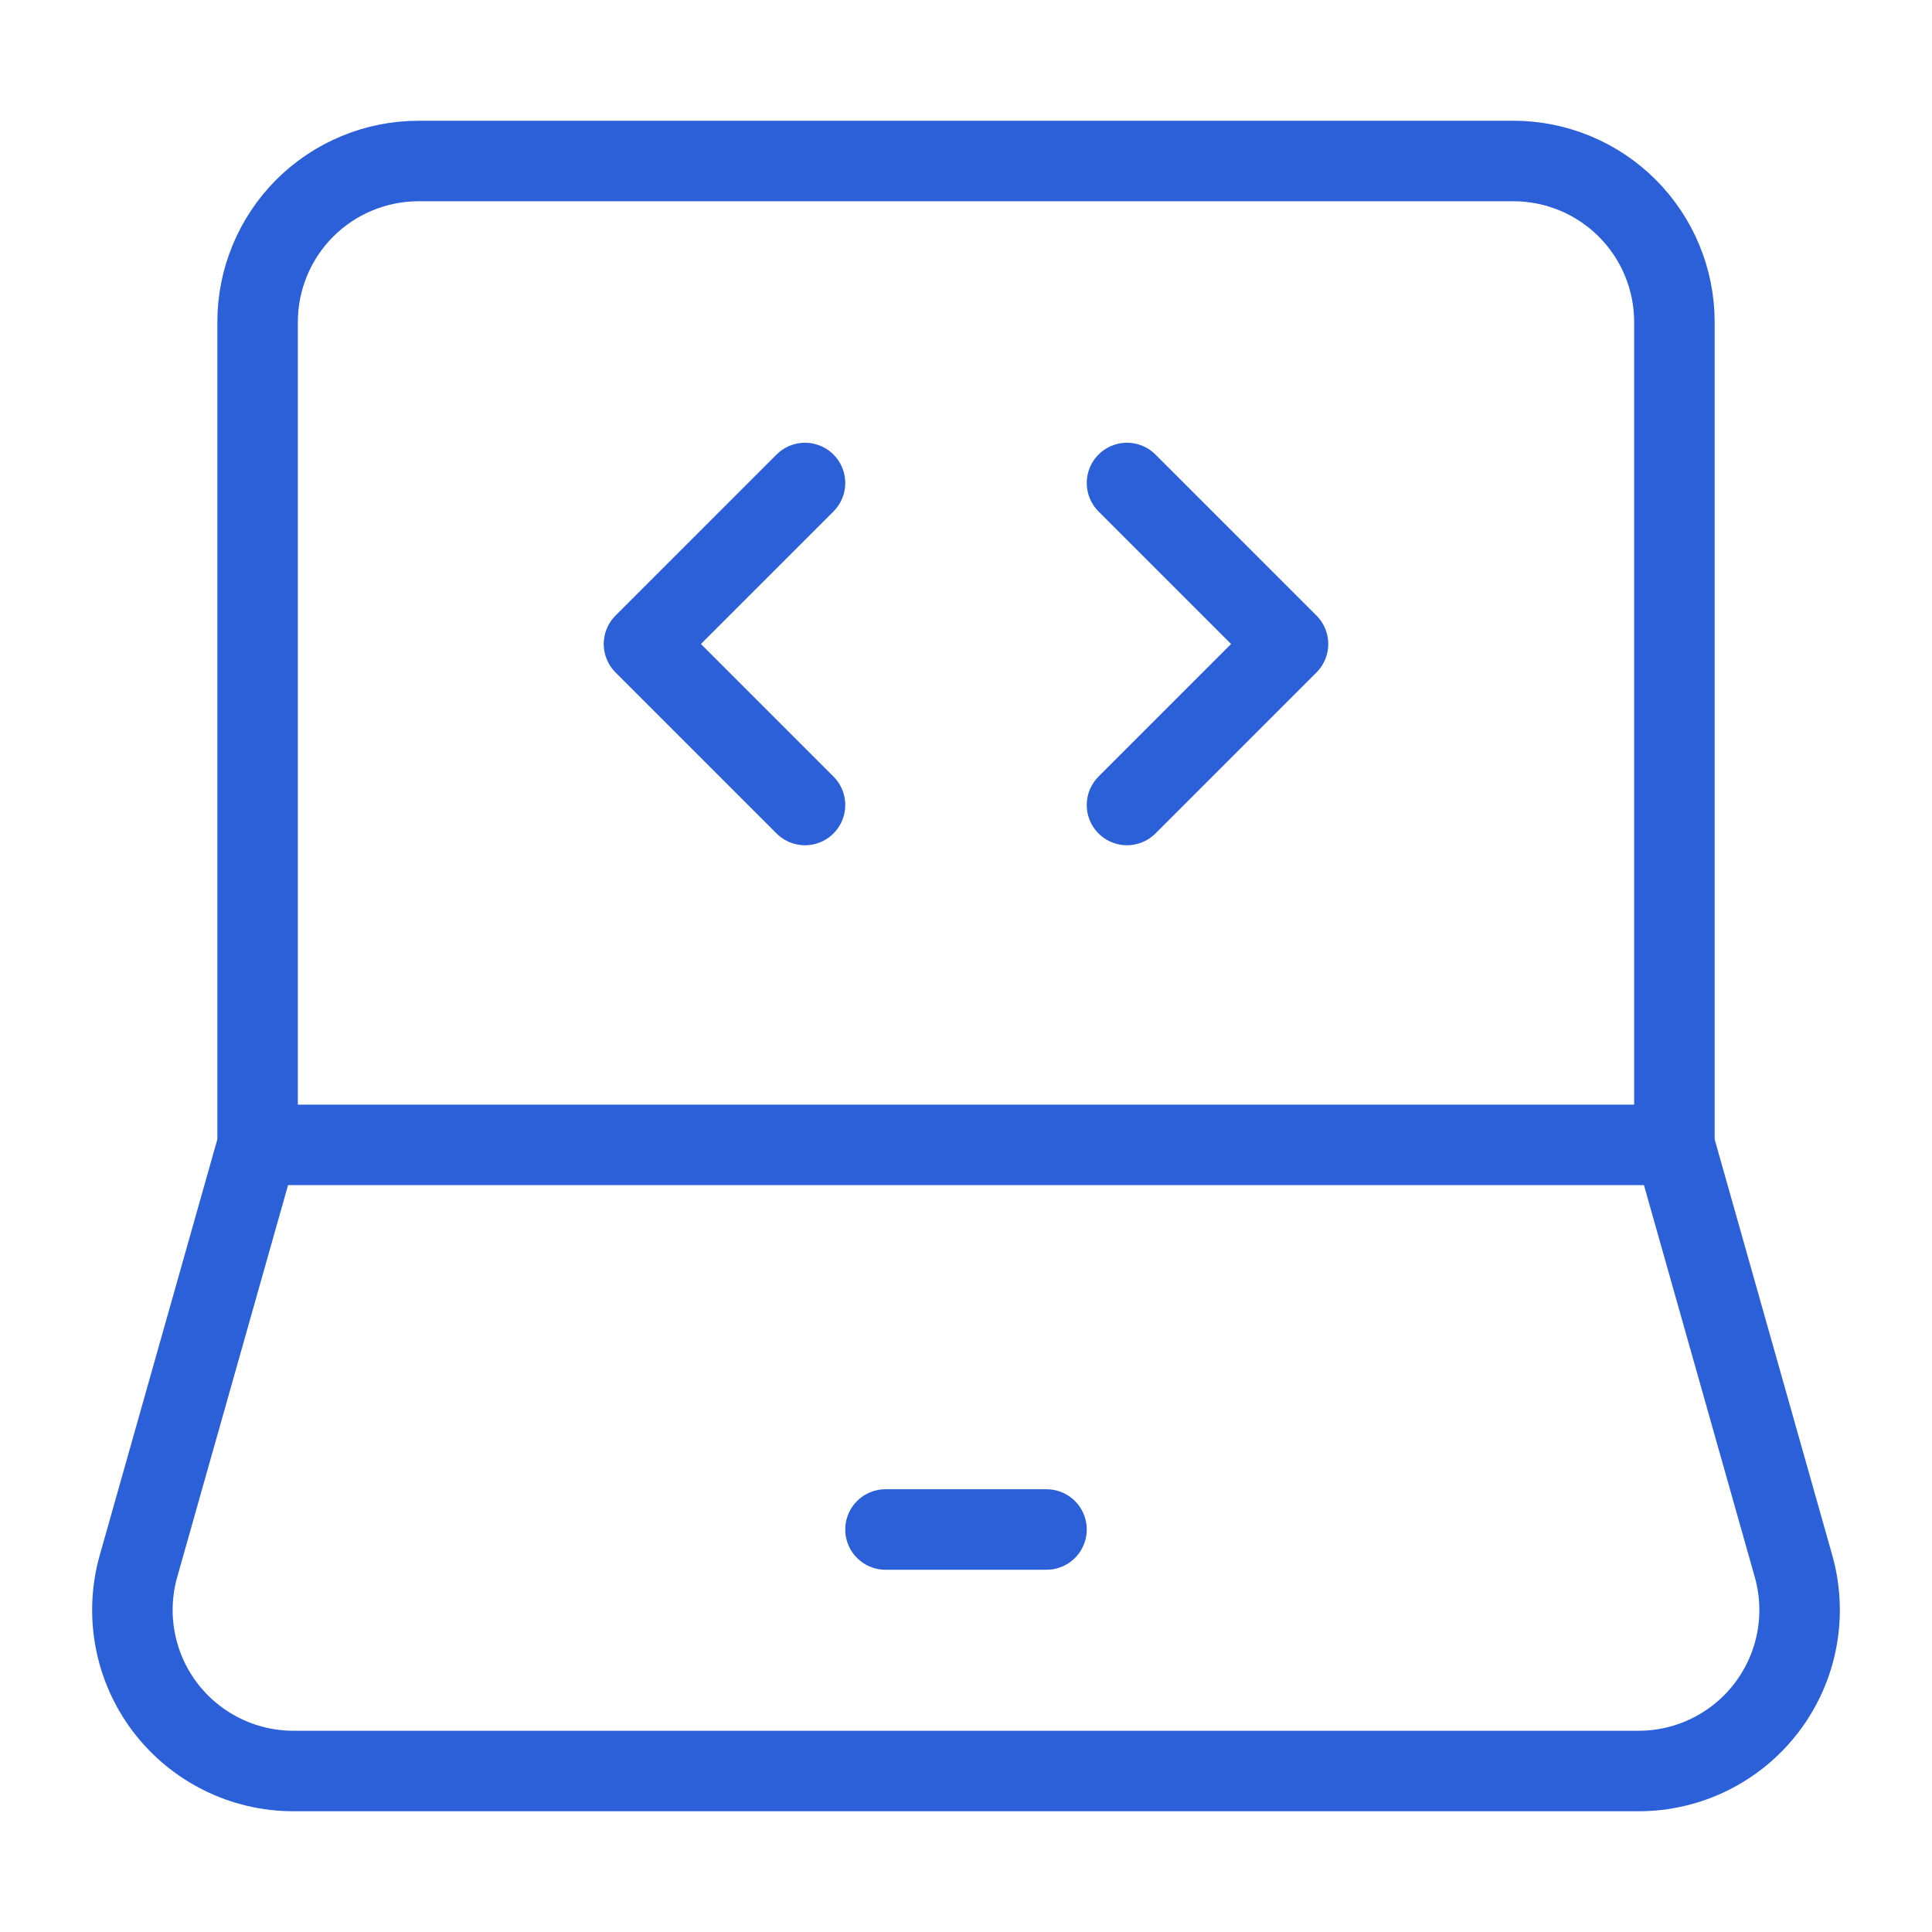
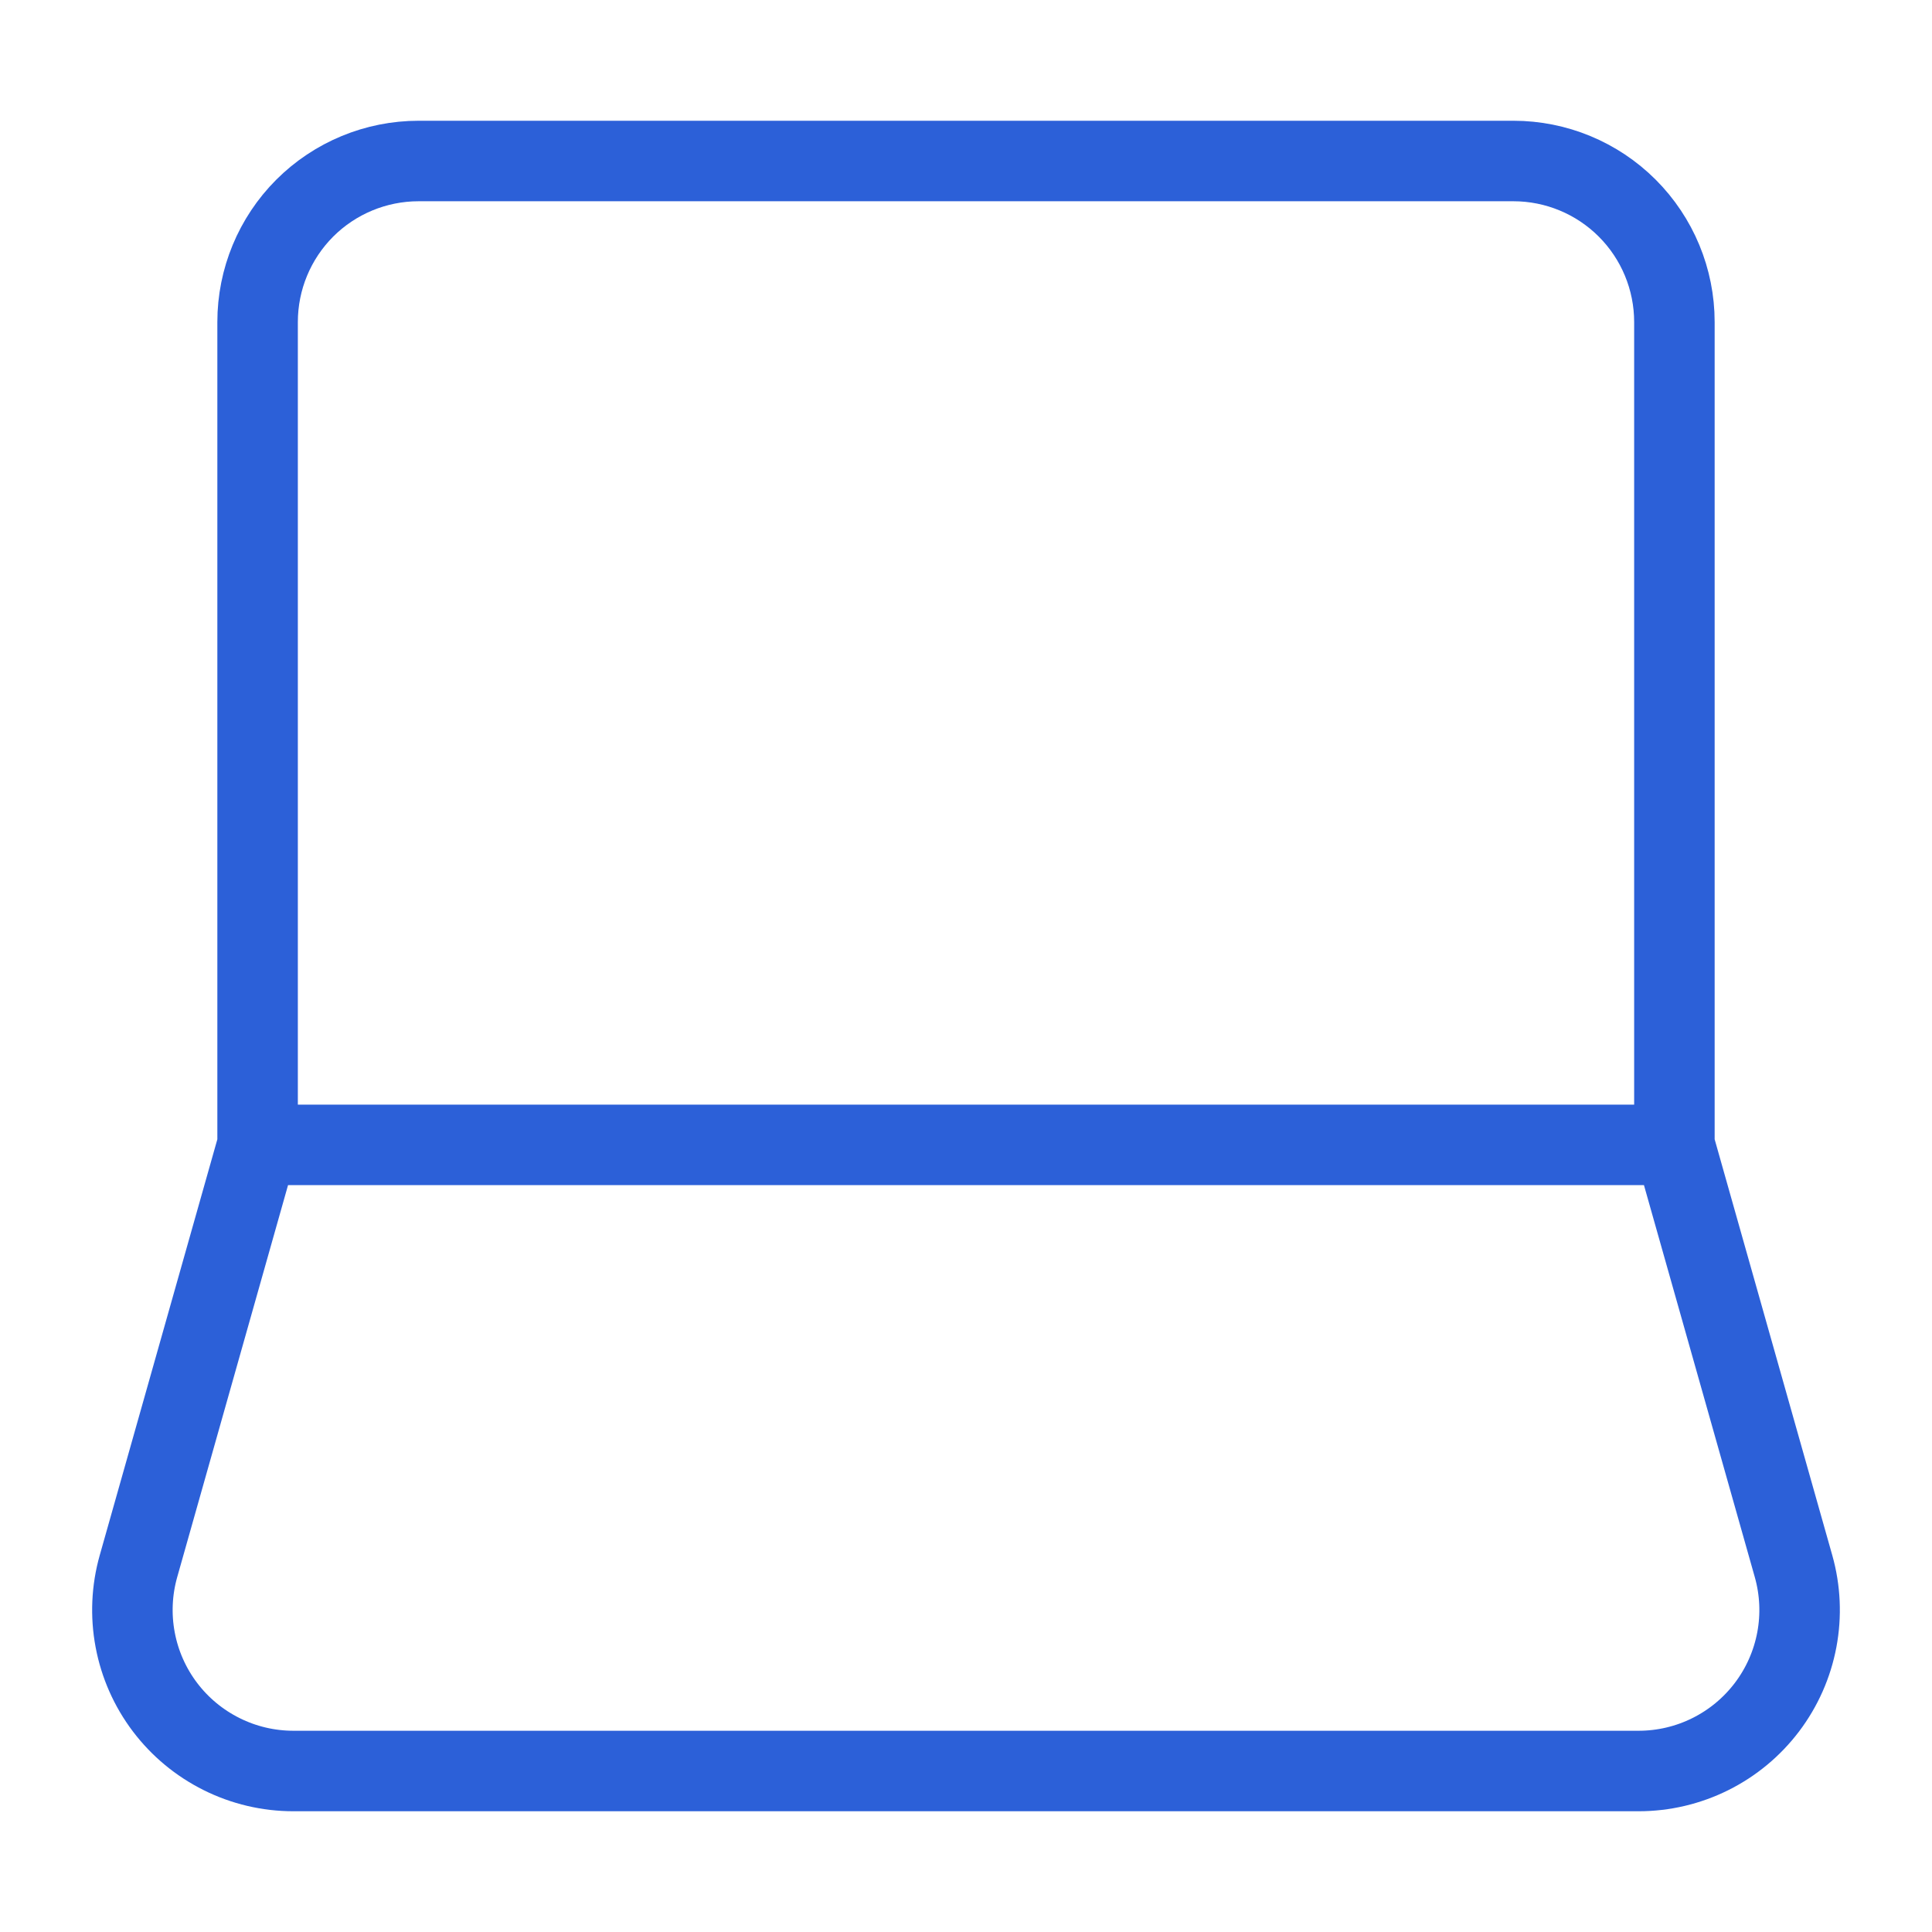
<svg xmlns="http://www.w3.org/2000/svg" width="60" height="60" viewBox="0 0 60 60" fill="none">
  <path d="M8 35.555V10C8 8.674 8.527 7.402 9.464 6.464C10.402 5.527 11.674 5 13 5H47C48.326 5 49.598 5.527 50.535 6.464C51.473 7.402 52 8.674 52 10V35.555M8 35.555H52M8 35.555L4.3 48.64C4.09 49.383 4.055 50.166 4.198 50.925C4.34 51.684 4.657 52.4 5.123 53.016C5.589 53.632 6.192 54.132 6.884 54.476C7.575 54.821 8.337 55 9.11 55H50.89C51.662 55 52.424 54.821 53.116 54.476C53.808 54.132 54.41 53.632 54.876 53.016C55.342 52.4 55.659 51.684 55.802 50.925C55.945 50.166 55.91 49.383 55.7 48.64L52 35.555" stroke="#2C60D8" stroke-width="2.5" />
-   <path d="M27.5 47.5H32.5M35 15L40 20L35 25M25 15L20 20L25 25" stroke="#2C60D8" stroke-width="2.5" stroke-linecap="round" stroke-linejoin="round" />
</svg>